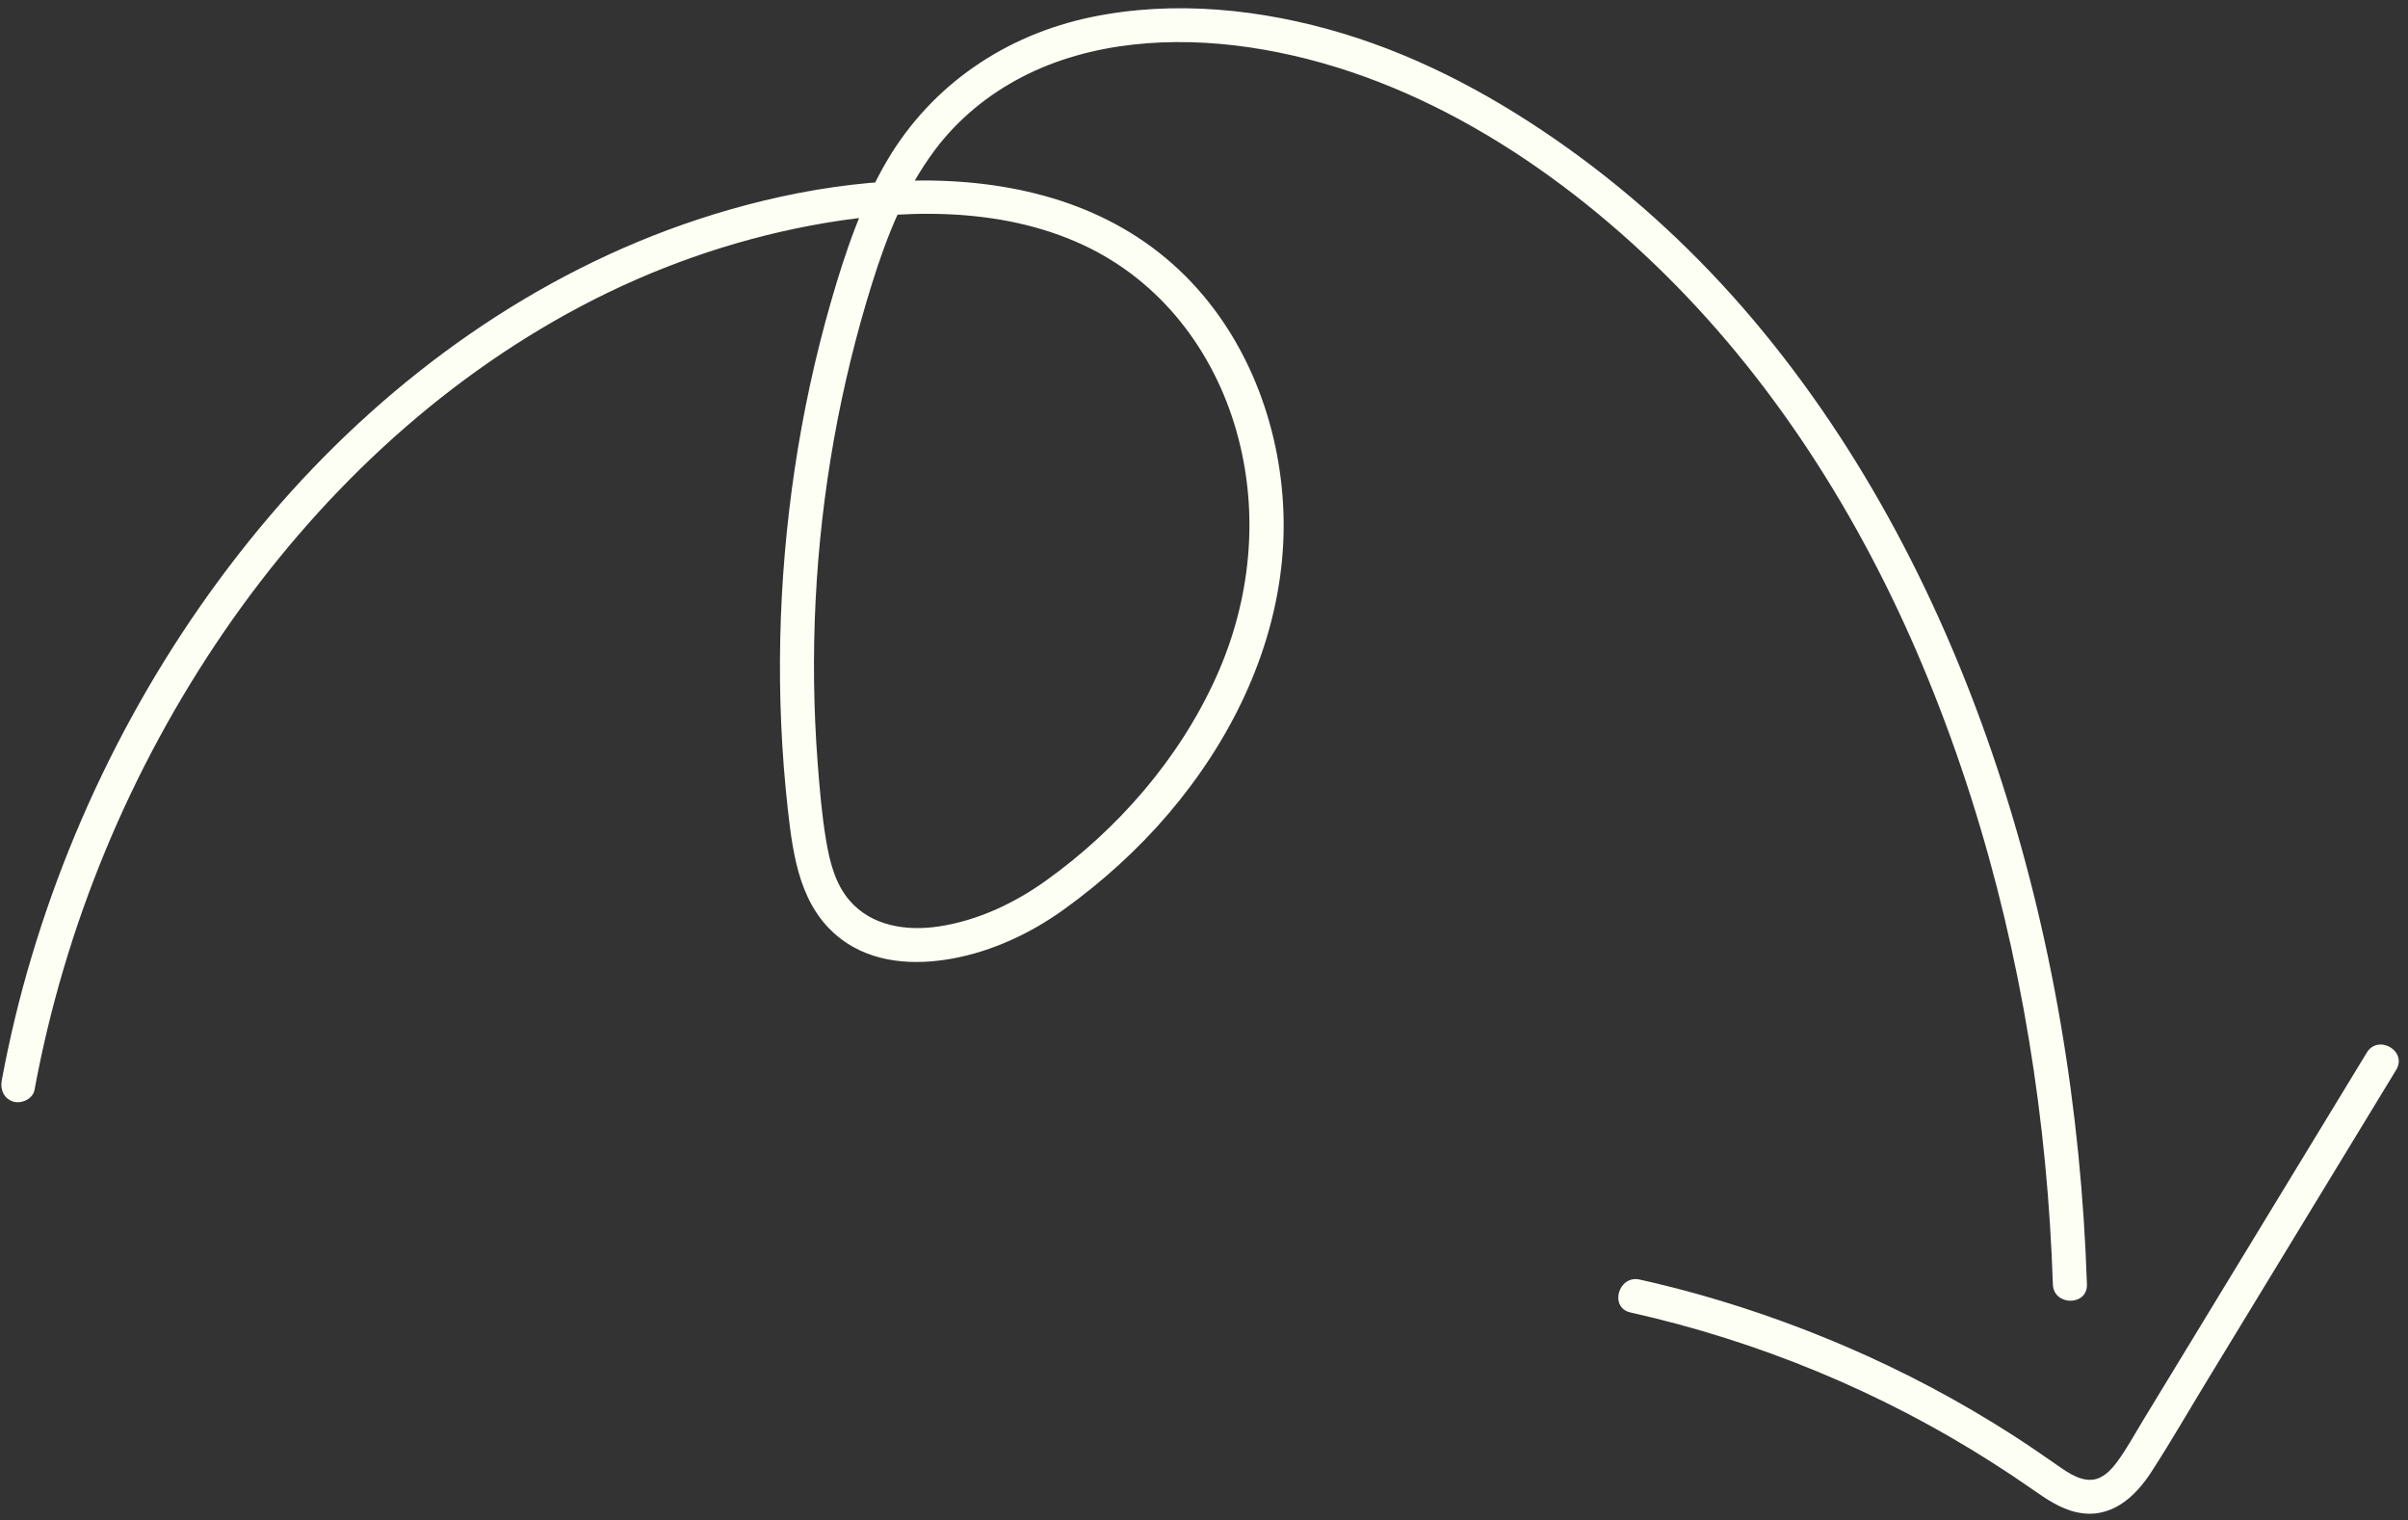
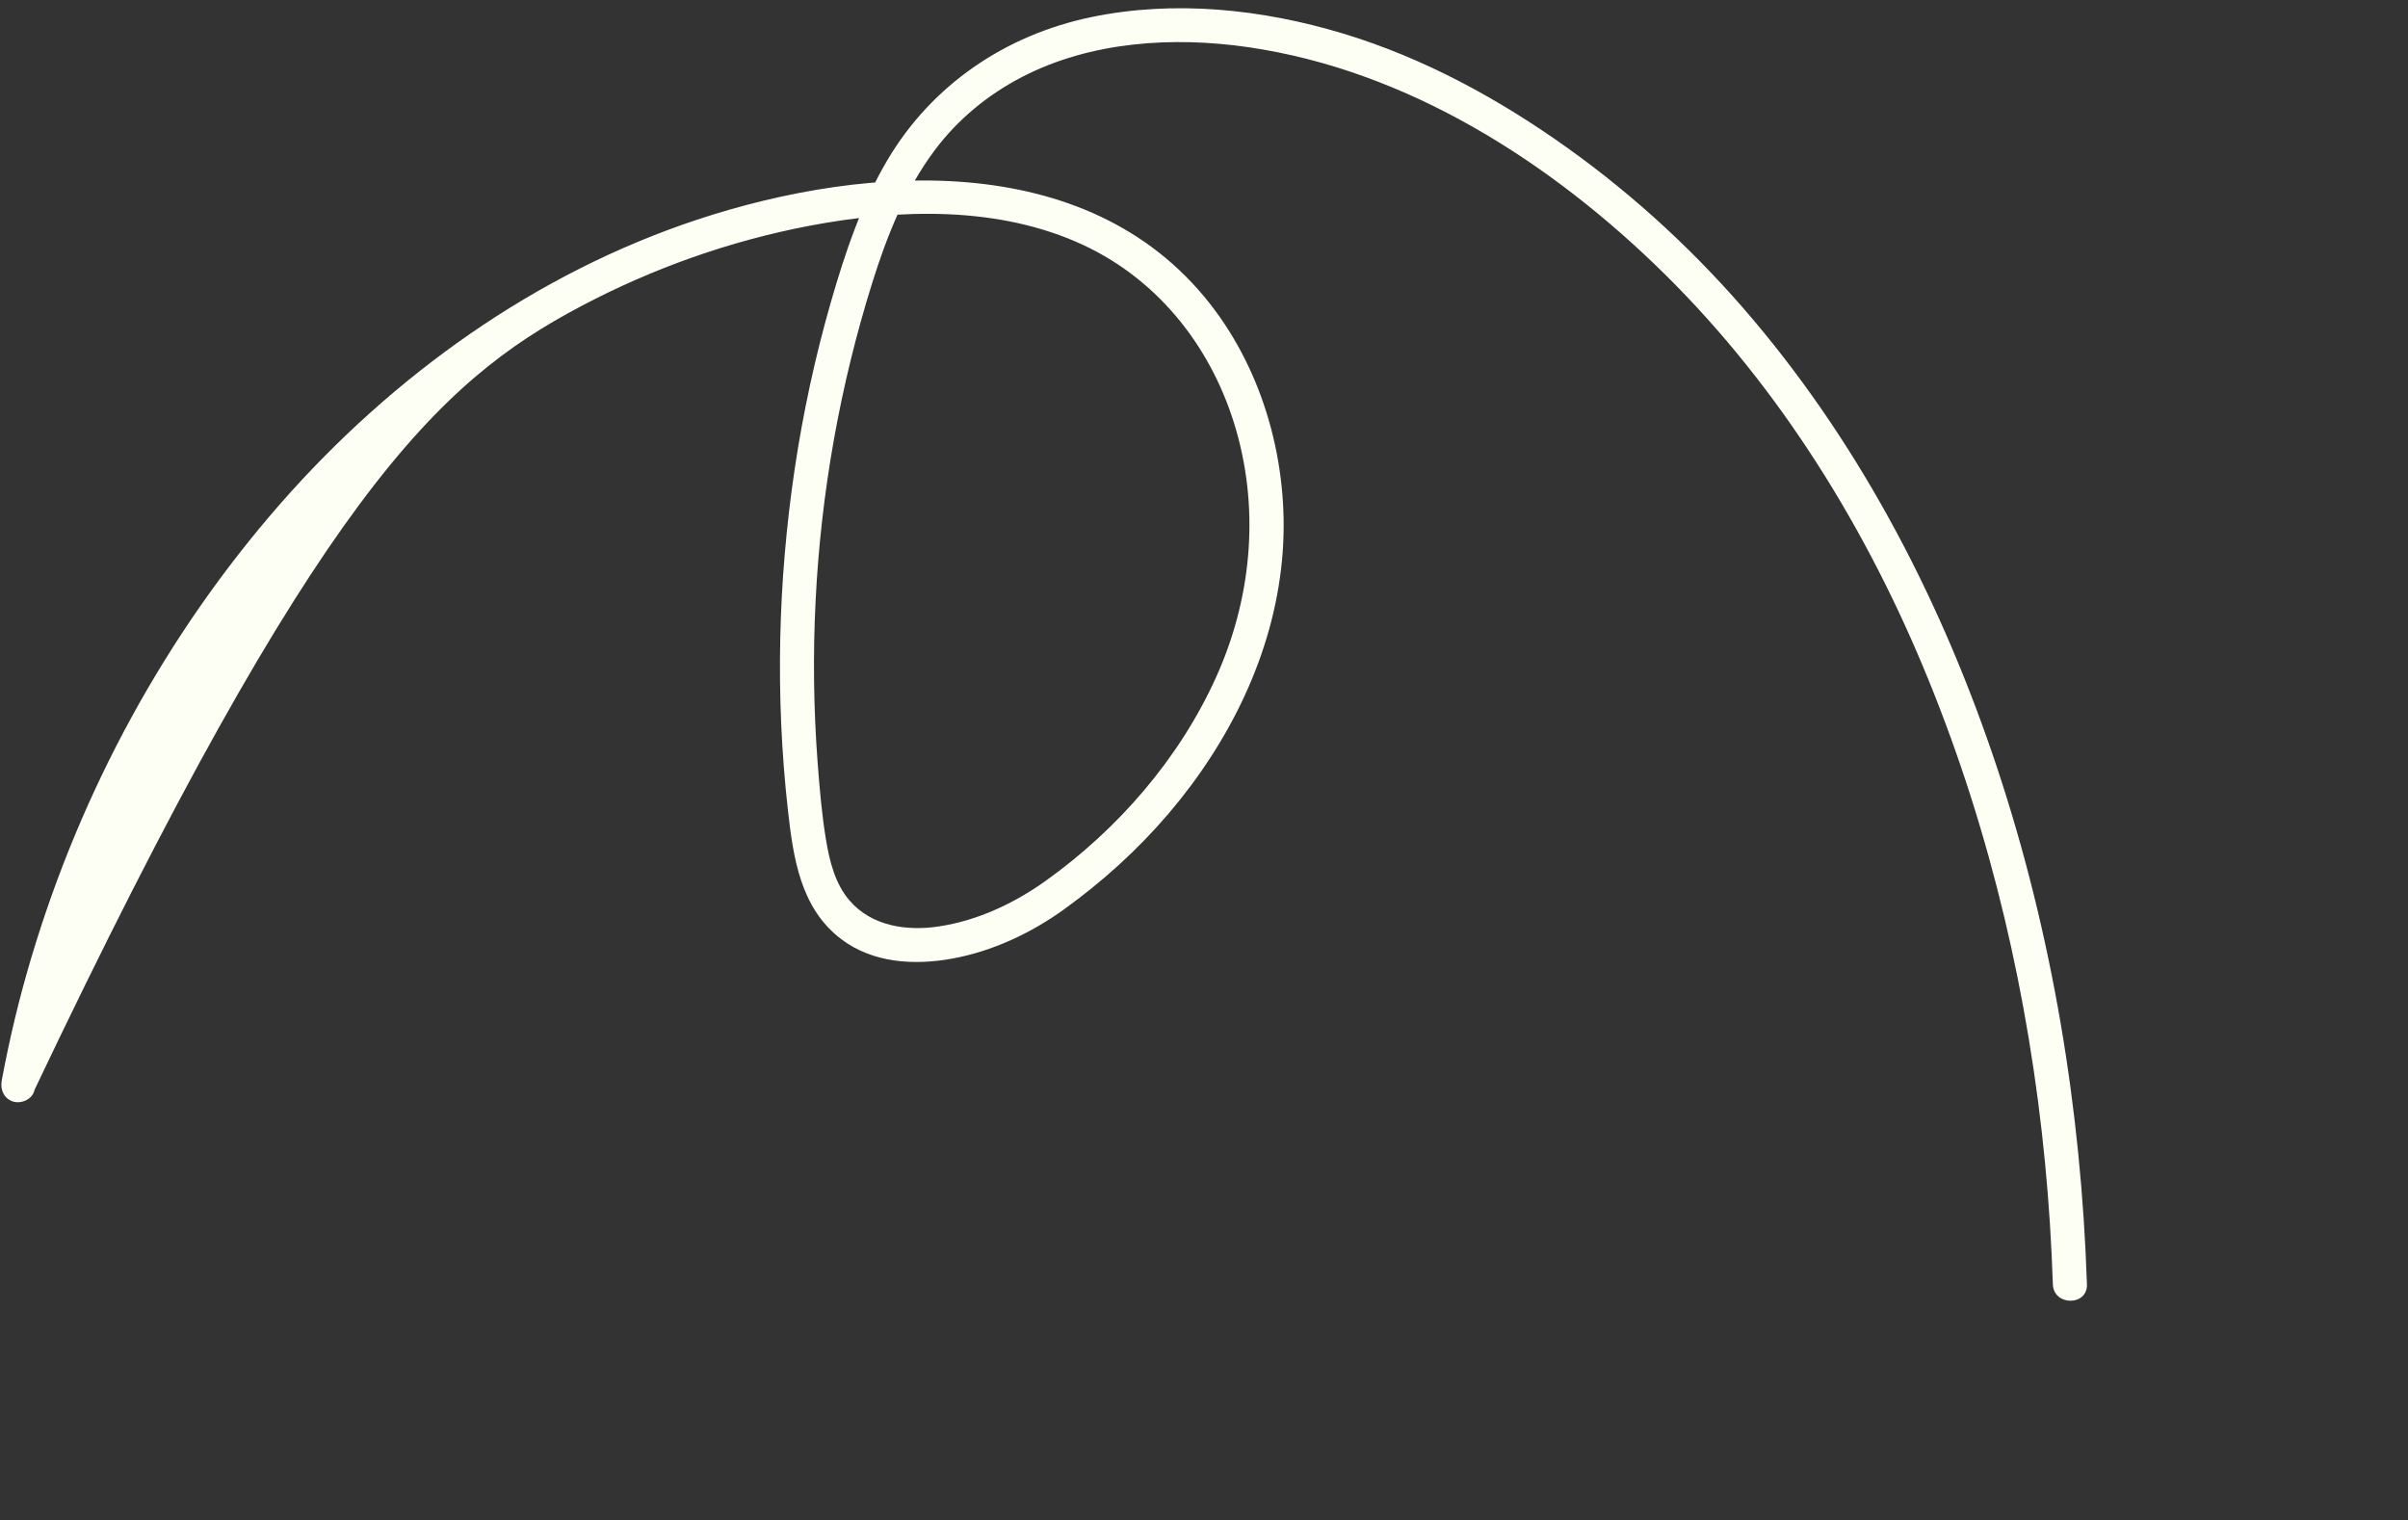
<svg xmlns="http://www.w3.org/2000/svg" fill="#fdfff4" height="223.1" preserveAspectRatio="xMidYMid meet" version="1" viewBox="-0.2 -1.2 353.4 223.1" width="353.4" zoomAndPan="magnify">
  <rect x="-0.2" y="-1.2" width="353.4" height="223.1" fill="#333333" stroke="none" />
  <g>
    <g id="change1_1">
-       <path d="M4.87,158.73c4.45-24.07,14.01-47.12,27.86-67.3C46.2,71.82,63.96,54.9,85.07,43.74c10.51-5.56,21.81-9.57,33.49-11.8 c13.17-2.51,27.86-2.96,40.27,2.84c11.29,5.28,19.07,15.44,22.44,27.32c3.41,12.02,2.12,24.81-3.03,36.16 c-5.4,11.91-14.37,22.23-24.98,29.81c-4.61,3.3-9.98,5.82-15.62,6.68c-4.74,0.73-9.93-0.01-13.19-3.83 c-2.1-2.46-2.9-5.73-3.42-8.84c-0.62-3.73-0.94-7.53-1.23-11.3c-0.6-7.93-0.7-15.9-0.3-23.85c0.79-15.81,3.58-31.52,8.31-46.62 c2.15-6.85,4.83-13.66,9.16-19.45c3.39-4.54,7.84-8.19,12.86-10.78c10.08-5.21,22.13-5.96,33.2-4.35 c23.41,3.41,44.53,16.95,61.12,33.33c16.96,16.76,29.72,37.5,38.68,59.52c9.21,22.6,14.77,46.7,17.11,70.97 c0.57,5.9,0.94,11.81,1.14,17.73c0.11,3.21,5.11,3.22,5,0c-0.85-25.66-5.07-51.34-13.16-75.73c-7.91-23.84-19.58-46.6-35.84-65.85 c-8-9.47-17.12-17.96-27.21-25.17c-10.06-7.19-21.11-13.23-32.97-16.81c-11.89-3.59-24.79-4.95-37.03-2.39 c-12.47,2.61-23.24,9.87-29.78,20.87c-3.86,6.5-6.29,13.77-8.37,21c-2.3,8.01-4.06,16.18-5.29,24.42 c-2.46,16.53-2.86,33.34-1.01,49.96c0.79,7.03,1.82,14.5,7.86,19.06c4.65,3.51,10.72,3.85,16.26,2.84 c5.87-1.06,11.56-3.73,16.38-7.2c5.65-4.07,10.86-8.78,15.38-14.08c8.95-10.51,15.34-23.36,16.65-37.22 c1.2-12.7-2.14-26.21-9.76-36.53c-17.58-23.81-50.82-21.77-76.05-13.42c-23.77,7.87-44.7,22.9-61.15,41.64 C24.18,91.86,11.7,114.84,4.41,139.29c-1.78,5.95-3.23,12-4.36,18.11c-0.25,1.33,0.37,2.7,1.75,3.08 C3.02,160.81,4.63,160.06,4.87,158.73L4.87,158.73z" />
+       <path d="M4.87,158.73C46.2,71.82,63.96,54.9,85.07,43.74c10.51-5.56,21.81-9.57,33.49-11.8 c13.17-2.51,27.86-2.96,40.27,2.84c11.29,5.28,19.07,15.44,22.44,27.32c3.41,12.02,2.12,24.81-3.03,36.16 c-5.4,11.91-14.37,22.23-24.98,29.81c-4.61,3.3-9.98,5.82-15.62,6.68c-4.74,0.73-9.93-0.01-13.19-3.83 c-2.1-2.46-2.9-5.73-3.42-8.84c-0.62-3.73-0.94-7.53-1.23-11.3c-0.6-7.93-0.7-15.9-0.3-23.85c0.79-15.81,3.58-31.52,8.31-46.62 c2.15-6.85,4.83-13.66,9.16-19.45c3.39-4.54,7.84-8.19,12.86-10.78c10.08-5.21,22.13-5.96,33.2-4.35 c23.41,3.41,44.53,16.95,61.12,33.33c16.96,16.76,29.72,37.5,38.68,59.52c9.21,22.6,14.77,46.7,17.11,70.97 c0.57,5.9,0.94,11.81,1.14,17.73c0.11,3.21,5.11,3.22,5,0c-0.85-25.66-5.07-51.34-13.16-75.73c-7.91-23.84-19.58-46.6-35.84-65.85 c-8-9.47-17.12-17.96-27.21-25.17c-10.06-7.19-21.11-13.23-32.97-16.81c-11.89-3.59-24.79-4.95-37.03-2.39 c-12.47,2.61-23.24,9.87-29.78,20.87c-3.86,6.5-6.29,13.77-8.37,21c-2.3,8.01-4.06,16.18-5.29,24.42 c-2.46,16.53-2.86,33.34-1.01,49.96c0.79,7.03,1.82,14.5,7.86,19.06c4.65,3.51,10.72,3.85,16.26,2.84 c5.87-1.06,11.56-3.73,16.38-7.2c5.65-4.07,10.86-8.78,15.38-14.08c8.95-10.51,15.34-23.36,16.65-37.22 c1.2-12.7-2.14-26.21-9.76-36.53c-17.58-23.81-50.82-21.77-76.05-13.42c-23.77,7.87-44.7,22.9-61.15,41.64 C24.18,91.86,11.7,114.84,4.41,139.29c-1.78,5.95-3.23,12-4.36,18.11c-0.25,1.33,0.37,2.7,1.75,3.08 C3.02,160.81,4.63,160.06,4.87,158.73L4.87,158.73z" />
    </g>
  </g>
  <g>
    <g id="change1_2">
-       <path d="M239.09,191.41c18.77,4.2,36.73,11.61,52.96,21.94c2.05,1.3,4.07,2.65,6.06,4.04c1.97,1.37,4.04,2.8,6.42,3.33 c4.94,1.11,8.54-2.08,11.04-5.96c2.89-4.47,5.55-9.1,8.32-13.64c2.81-4.61,5.61-9.22,8.42-13.83 c6.39-10.5,12.77-20.99,19.16-31.49c1.68-2.76-2.65-5.27-4.32-2.52c-10.96,18.01-21.92,36.03-32.88,54.04 c-1.22,2-2.35,4.12-3.75,6c-0.91,1.23-2.1,2.51-3.7,2.64c-2.05,0.17-4.07-1.43-5.65-2.52c-1.93-1.34-3.87-2.67-5.84-3.94 c-7.86-5.06-16.14-9.45-24.72-13.13c-9.74-4.17-19.82-7.48-30.17-9.79C237.29,185.89,235.95,190.71,239.09,191.41L239.09,191.41z" />
-     </g>
+       </g>
  </g>
</svg>